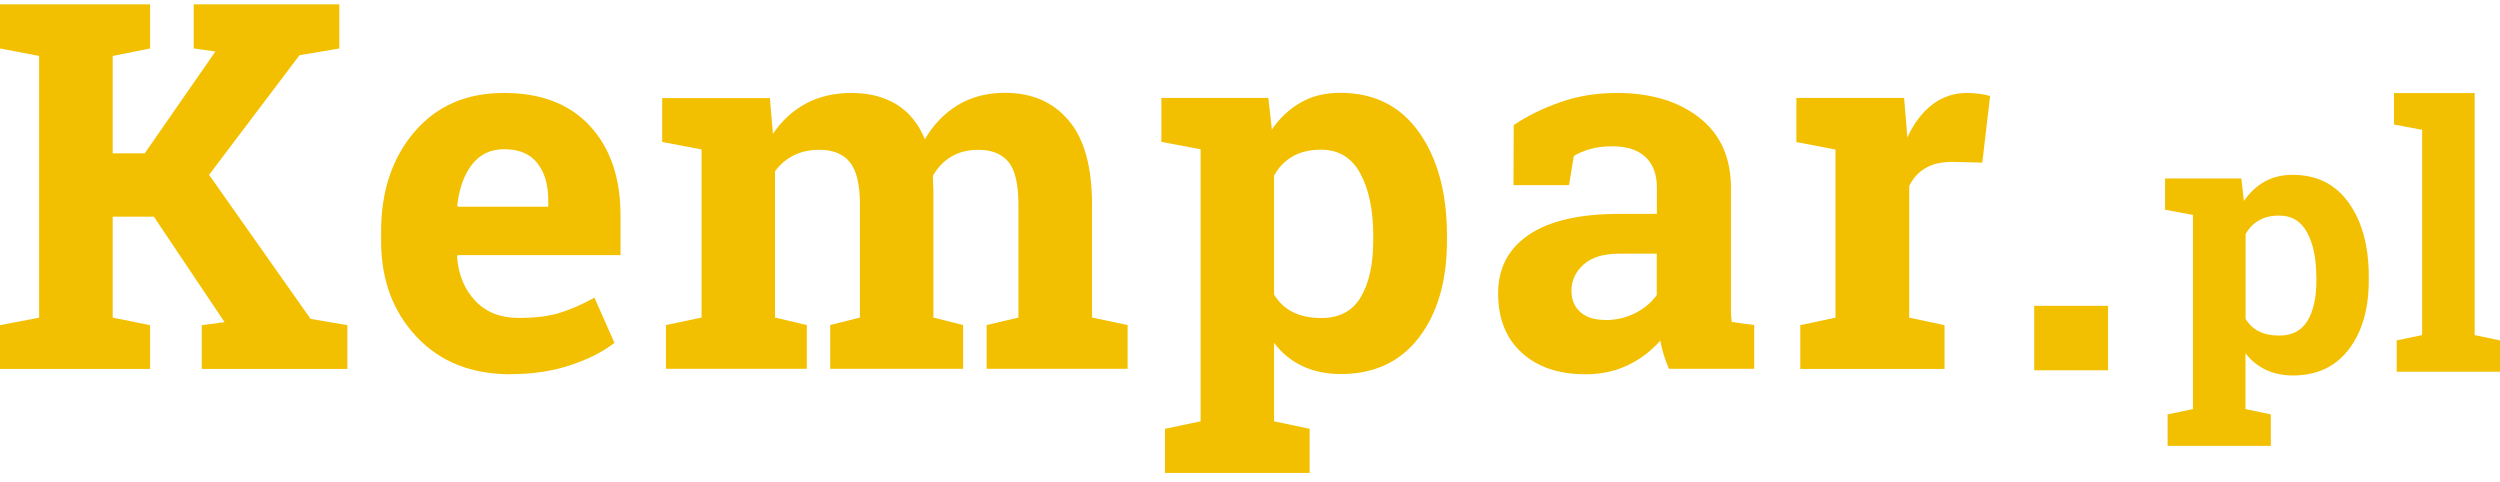
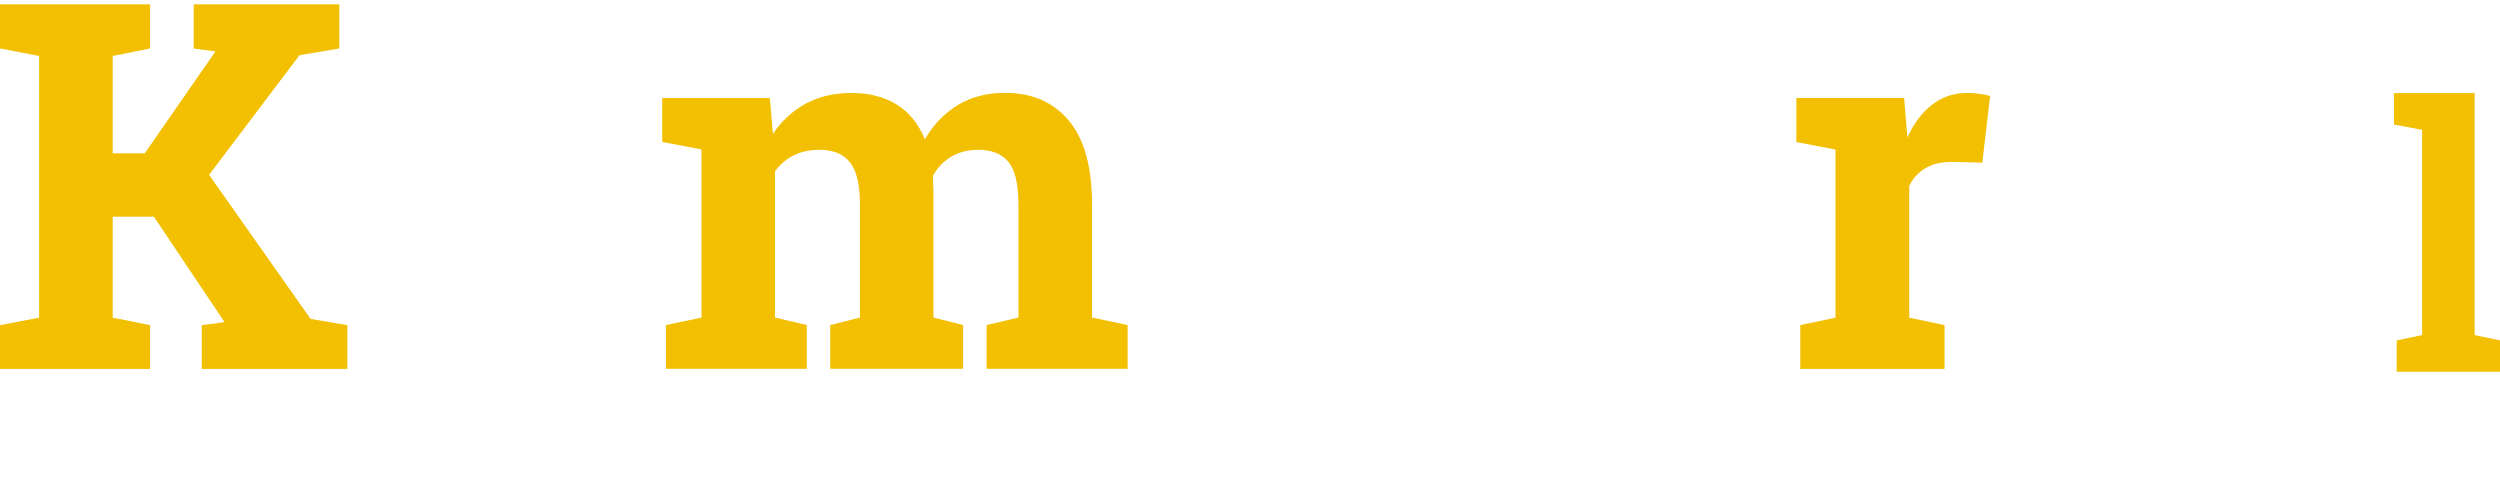
<svg xmlns="http://www.w3.org/2000/svg" width="218" height="42" viewBox="0 0 218 42" fill="none">
-   <path d="M183.822 26.668H177.383V32.288H183.822V26.668Z" fill="#F2C000" />
-   <path d="M188.794 18.303V15.562H195.445L195.668 17.523C196.167 16.795 196.773 16.236 197.474 15.836C198.175 15.445 198.993 15.245 199.917 15.245C202.021 15.245 203.657 16.057 204.815 17.692C205.973 19.316 206.558 21.467 206.558 24.125V24.452C206.558 26.94 205.973 28.944 204.815 30.463C203.657 31.981 202.032 32.741 199.949 32.741C199.057 32.741 198.271 32.572 197.58 32.245C196.89 31.918 196.295 31.444 195.806 30.8V35.672L198.016 36.136V38.878H189.017V36.136L191.227 35.672V18.746L188.783 18.282L188.794 18.303ZM201.979 24.135C201.979 22.543 201.713 21.256 201.182 20.276C200.651 19.284 199.832 18.799 198.738 18.799C198.048 18.799 197.463 18.936 196.975 19.221C196.486 19.495 196.103 19.896 195.816 20.423V27.805C196.103 28.28 196.486 28.649 196.975 28.891C197.463 29.145 198.058 29.261 198.77 29.261C199.886 29.261 200.693 28.828 201.214 27.974C201.734 27.109 201.989 25.939 201.989 24.462V24.135H201.979Z" fill="#F2C000" />
  <path d="M208.757 10.859V8.117H215.79V29.219L218 29.683V32.414H208.991V29.683L211.211 29.219V11.323L208.757 10.859Z" fill="#F2C000" />
  <path d="M0 28.354L3.41 27.7V4.879L0 4.225V0.376H13.089V4.225L9.827 4.879V13.368H12.622L18.784 4.489L16.893 4.225V0.376H29.589V4.225L26.114 4.816L18.231 15.245L27.081 27.806L30.29 28.354V32.172H17.594V28.354L19.581 28.09L13.418 18.894H9.827V27.7L13.089 28.354V32.172H0V28.354Z" fill="#F2C000" />
-   <path d="M44.537 32.636C41.105 32.636 38.364 31.549 36.314 29.356C34.263 27.173 33.233 24.399 33.233 21.035V20.16C33.233 16.648 34.21 13.759 36.144 11.491C38.088 9.224 40.691 8.095 43.963 8.106C47.172 8.106 49.669 9.066 51.443 10.985C53.217 12.904 54.109 15.509 54.109 18.778V22.248H39.894L39.852 22.375C39.969 23.935 40.489 25.211 41.424 26.213C42.359 27.215 43.623 27.721 45.217 27.721C46.641 27.721 47.82 27.584 48.755 27.299C49.69 27.015 50.72 26.572 51.836 25.96L53.578 29.894C52.601 30.663 51.326 31.317 49.764 31.834C48.202 32.361 46.46 32.625 44.537 32.625M43.963 13.01C42.773 13.01 41.839 13.463 41.148 14.36C40.457 15.267 40.032 16.448 39.873 17.924L39.937 18.03H47.809V17.46C47.809 16.11 47.491 15.024 46.853 14.223C46.216 13.411 45.249 13.01 43.963 13.01Z" fill="#F2C000" />
  <path d="M57.743 12.388V8.549H67.135L67.4 11.671C68.165 10.532 69.122 9.656 70.269 9.034C71.416 8.412 72.755 8.106 74.264 8.106C75.794 8.106 77.09 8.444 78.184 9.108C79.268 9.772 80.086 10.785 80.649 12.145C81.382 10.88 82.338 9.888 83.507 9.171C84.676 8.454 86.057 8.096 87.64 8.096C89.988 8.096 91.836 8.897 93.196 10.511C94.556 12.124 95.226 14.571 95.226 17.861V27.69L98.328 28.344V32.161H86.035V28.344L88.808 27.69V17.84C88.808 16.047 88.511 14.803 87.927 14.107C87.342 13.411 86.471 13.063 85.313 13.063C84.399 13.063 83.613 13.263 82.944 13.664C82.275 14.065 81.743 14.623 81.35 15.33C81.35 15.604 81.35 15.836 81.371 16.037C81.382 16.237 81.393 16.437 81.393 16.638V27.69L83.985 28.344V32.161H72.394V28.344L74.986 27.69V17.84C74.986 16.089 74.689 14.855 74.105 14.138C73.52 13.421 72.638 13.063 71.47 13.063C70.609 13.063 69.844 13.221 69.196 13.558C68.548 13.885 68.006 14.349 67.581 14.94V27.69L70.354 28.344V32.161H58.072V28.344L61.175 27.69V13.031L57.743 12.377V12.388Z" fill="#F2C000" />
-   <path d="M101.271 12.388V8.539H110.599L110.907 11.291C111.608 10.268 112.458 9.488 113.436 8.929C114.413 8.37 115.56 8.096 116.867 8.096C119.821 8.096 122.105 9.235 123.731 11.523C125.356 13.812 126.174 16.817 126.174 20.54V21.004C126.174 24.494 125.356 27.31 123.731 29.43C122.105 31.56 119.831 32.615 116.91 32.615C115.667 32.615 114.551 32.383 113.584 31.929C112.618 31.476 111.789 30.801 111.098 29.904V36.738L114.201 37.392V41.241H101.589V37.392L104.692 36.738V13.021L101.26 12.367L101.271 12.388ZM119.746 20.55C119.746 18.325 119.375 16.522 118.62 15.13C117.877 13.748 116.729 13.052 115.189 13.052C114.222 13.052 113.393 13.253 112.713 13.643C112.033 14.033 111.491 14.592 111.098 15.32V25.675C111.491 26.34 112.033 26.857 112.713 27.205C113.393 27.553 114.232 27.732 115.231 27.732C116.782 27.732 117.93 27.131 118.652 25.918C119.375 24.705 119.746 23.071 119.746 21.004V20.54V20.55Z" fill="#F2C000" />
-   <path d="M145.542 32.171C145.362 31.781 145.213 31.37 145.085 30.959C144.958 30.547 144.852 30.126 144.777 29.704C144.012 30.579 143.088 31.286 141.994 31.823C140.899 32.361 139.646 32.636 138.243 32.636C135.906 32.636 134.057 32.003 132.687 30.748C131.316 29.493 130.636 27.774 130.636 25.601C130.636 23.387 131.529 21.678 133.324 20.466C135.12 19.253 137.744 18.652 141.197 18.652H144.48V16.342C144.48 15.203 144.15 14.328 143.492 13.695C142.833 13.073 141.856 12.757 140.57 12.757C139.837 12.757 139.178 12.841 138.615 13.01C138.041 13.178 137.585 13.379 137.234 13.611L136.82 16.142H131.975L131.996 10.901C133.176 10.11 134.514 9.456 136.033 8.918C137.553 8.38 139.21 8.106 140.995 8.106C143.938 8.106 146.339 8.823 148.177 10.257C150.015 11.691 150.939 13.737 150.939 16.384V26.139C150.939 26.508 150.939 26.846 150.939 27.162C150.939 27.479 150.971 27.784 151.014 28.08L152.969 28.343V32.161H145.553L145.542 32.171ZM139.975 27.911C140.942 27.911 141.824 27.7 142.621 27.289C143.417 26.878 144.023 26.35 144.469 25.728V22.121H141.186C139.826 22.121 138.785 22.438 138.084 23.07C137.383 23.703 137.032 24.462 137.032 25.348C137.032 26.15 137.298 26.772 137.818 27.226C138.339 27.679 139.061 27.9 139.986 27.9" fill="#F2C000" />
  <path d="M156.974 28.354L160.055 27.7V13.041L156.645 12.387V8.538H166.037L166.324 11.987C166.876 10.764 167.598 9.814 168.48 9.129C169.362 8.443 170.382 8.106 171.54 8.106C171.88 8.106 172.231 8.127 172.602 8.18C172.974 8.233 173.293 8.296 173.537 8.37L172.857 14.18L170.223 14.117C169.288 14.117 168.501 14.296 167.896 14.665C167.28 15.024 166.812 15.541 166.483 16.216V27.7L169.564 28.354V32.172H156.985V28.354H156.974Z" fill="#F2C000" />
</svg>